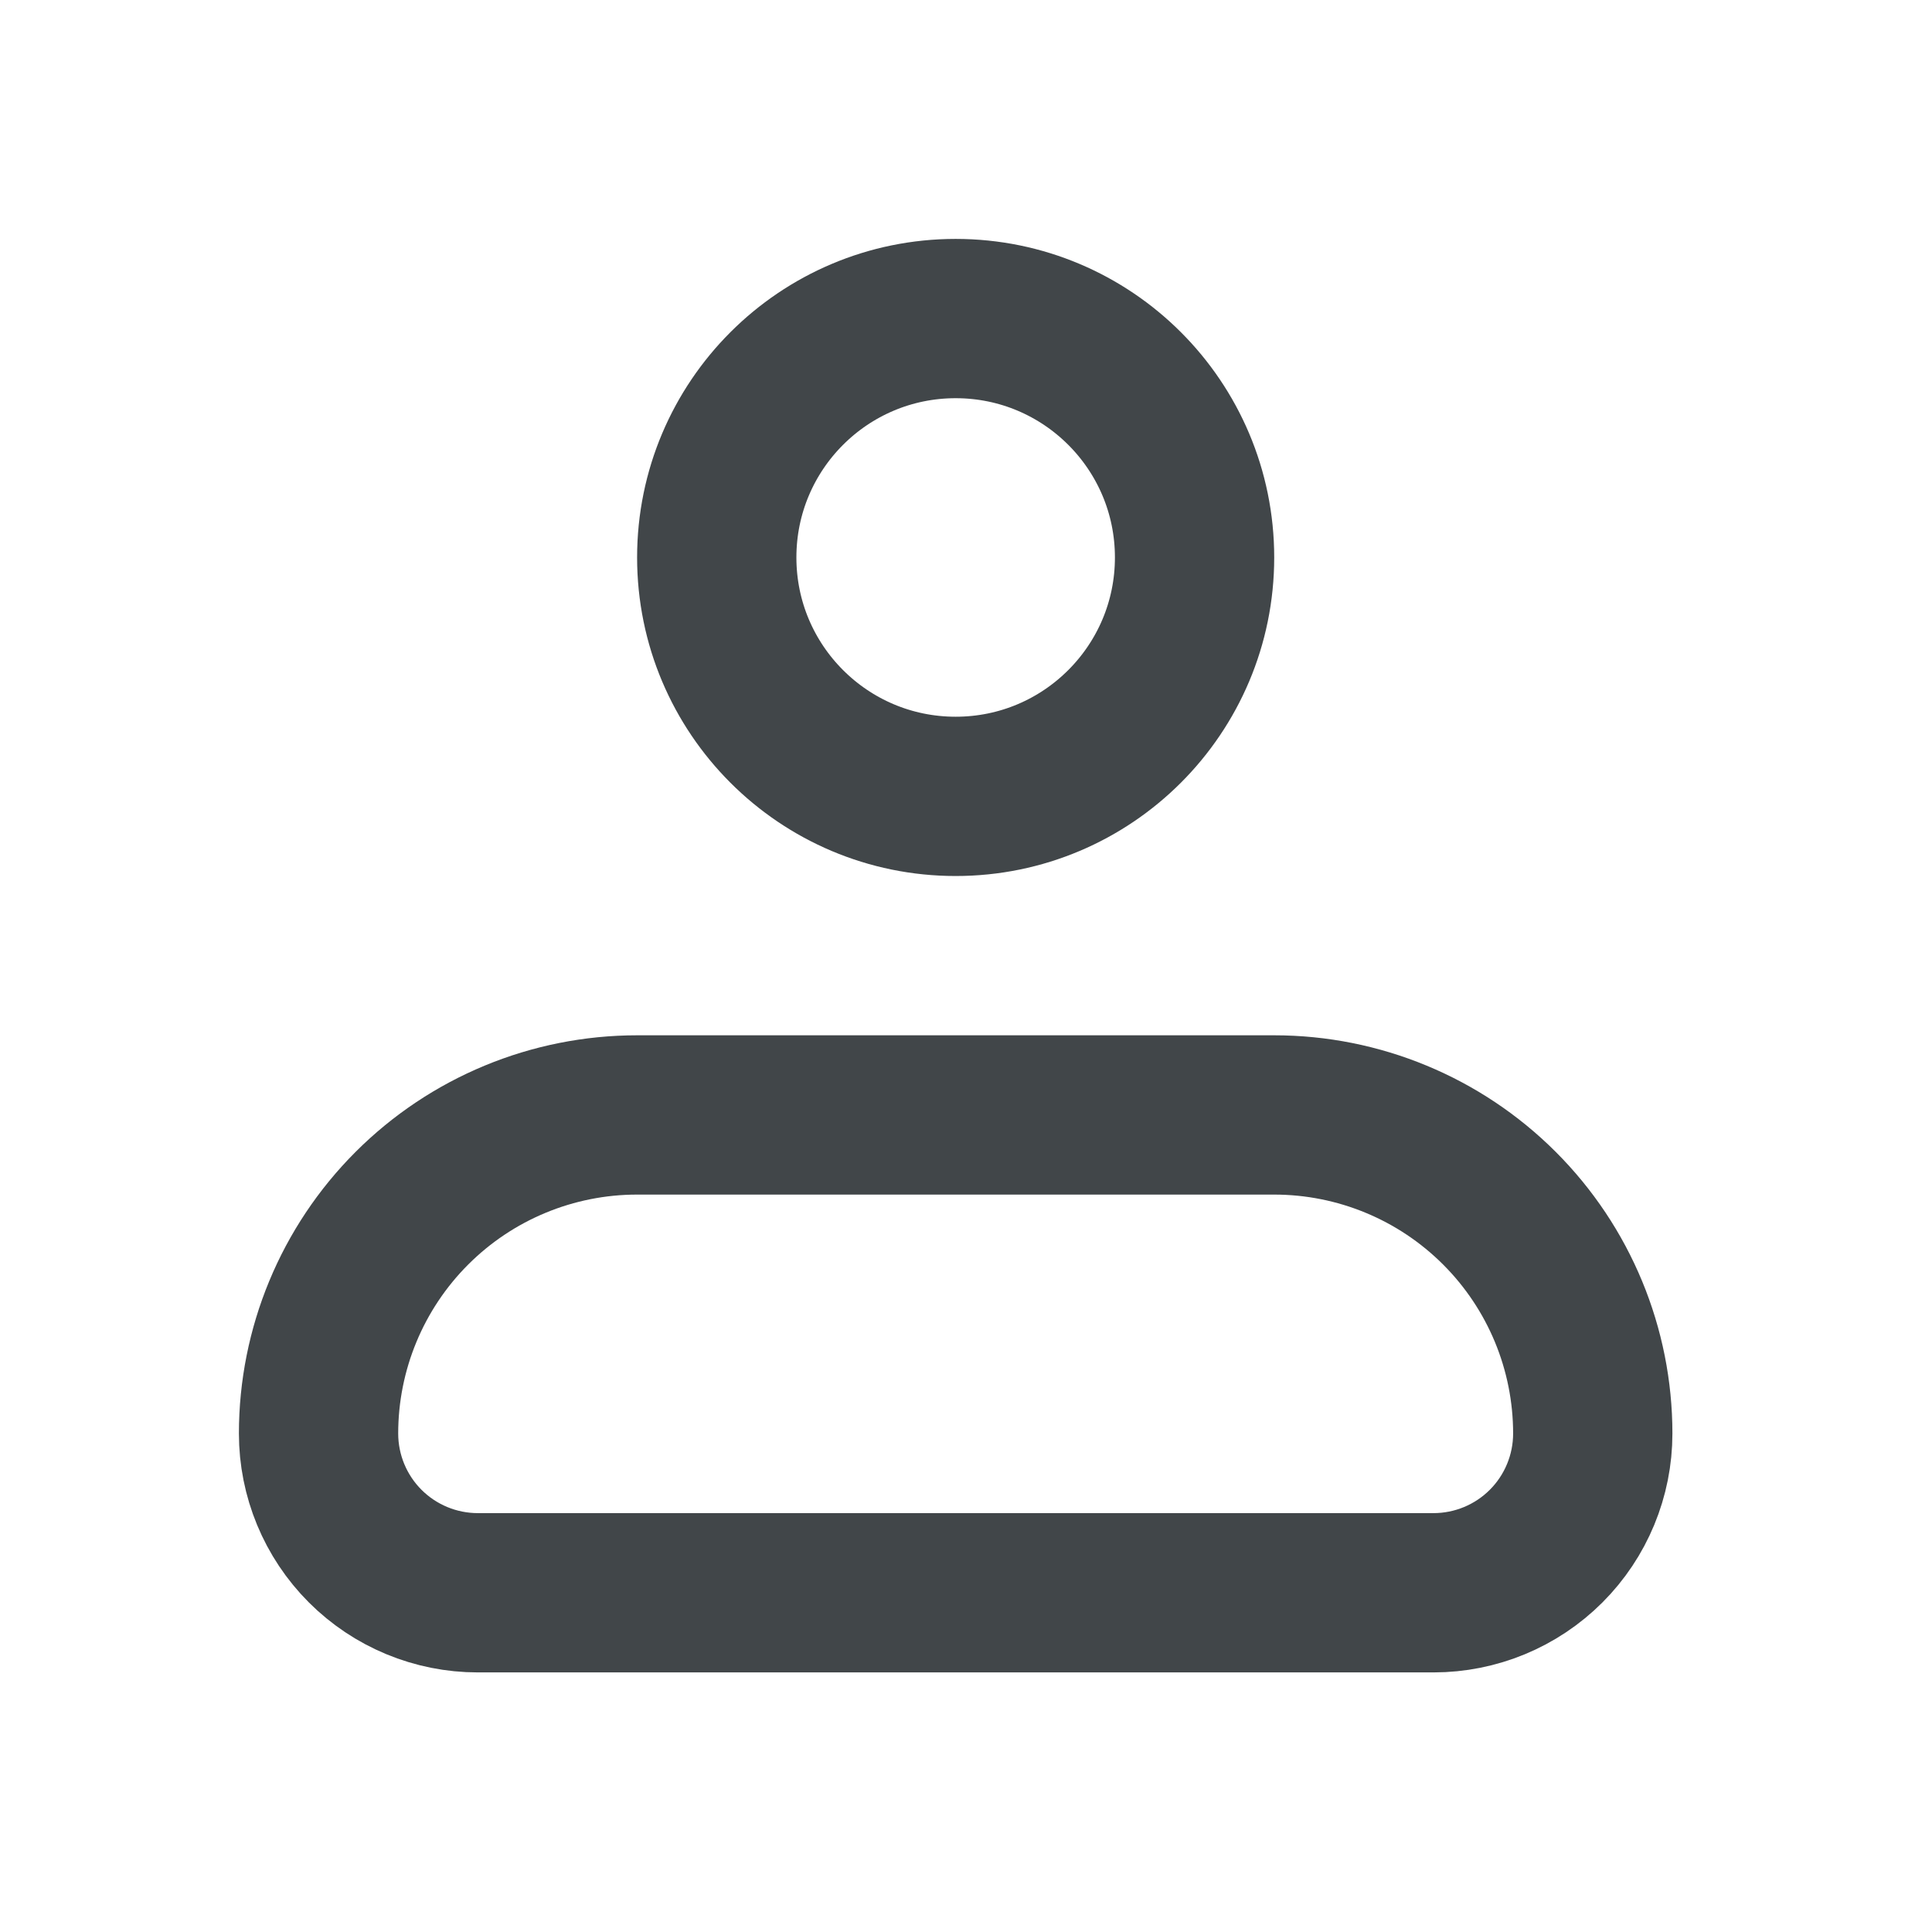
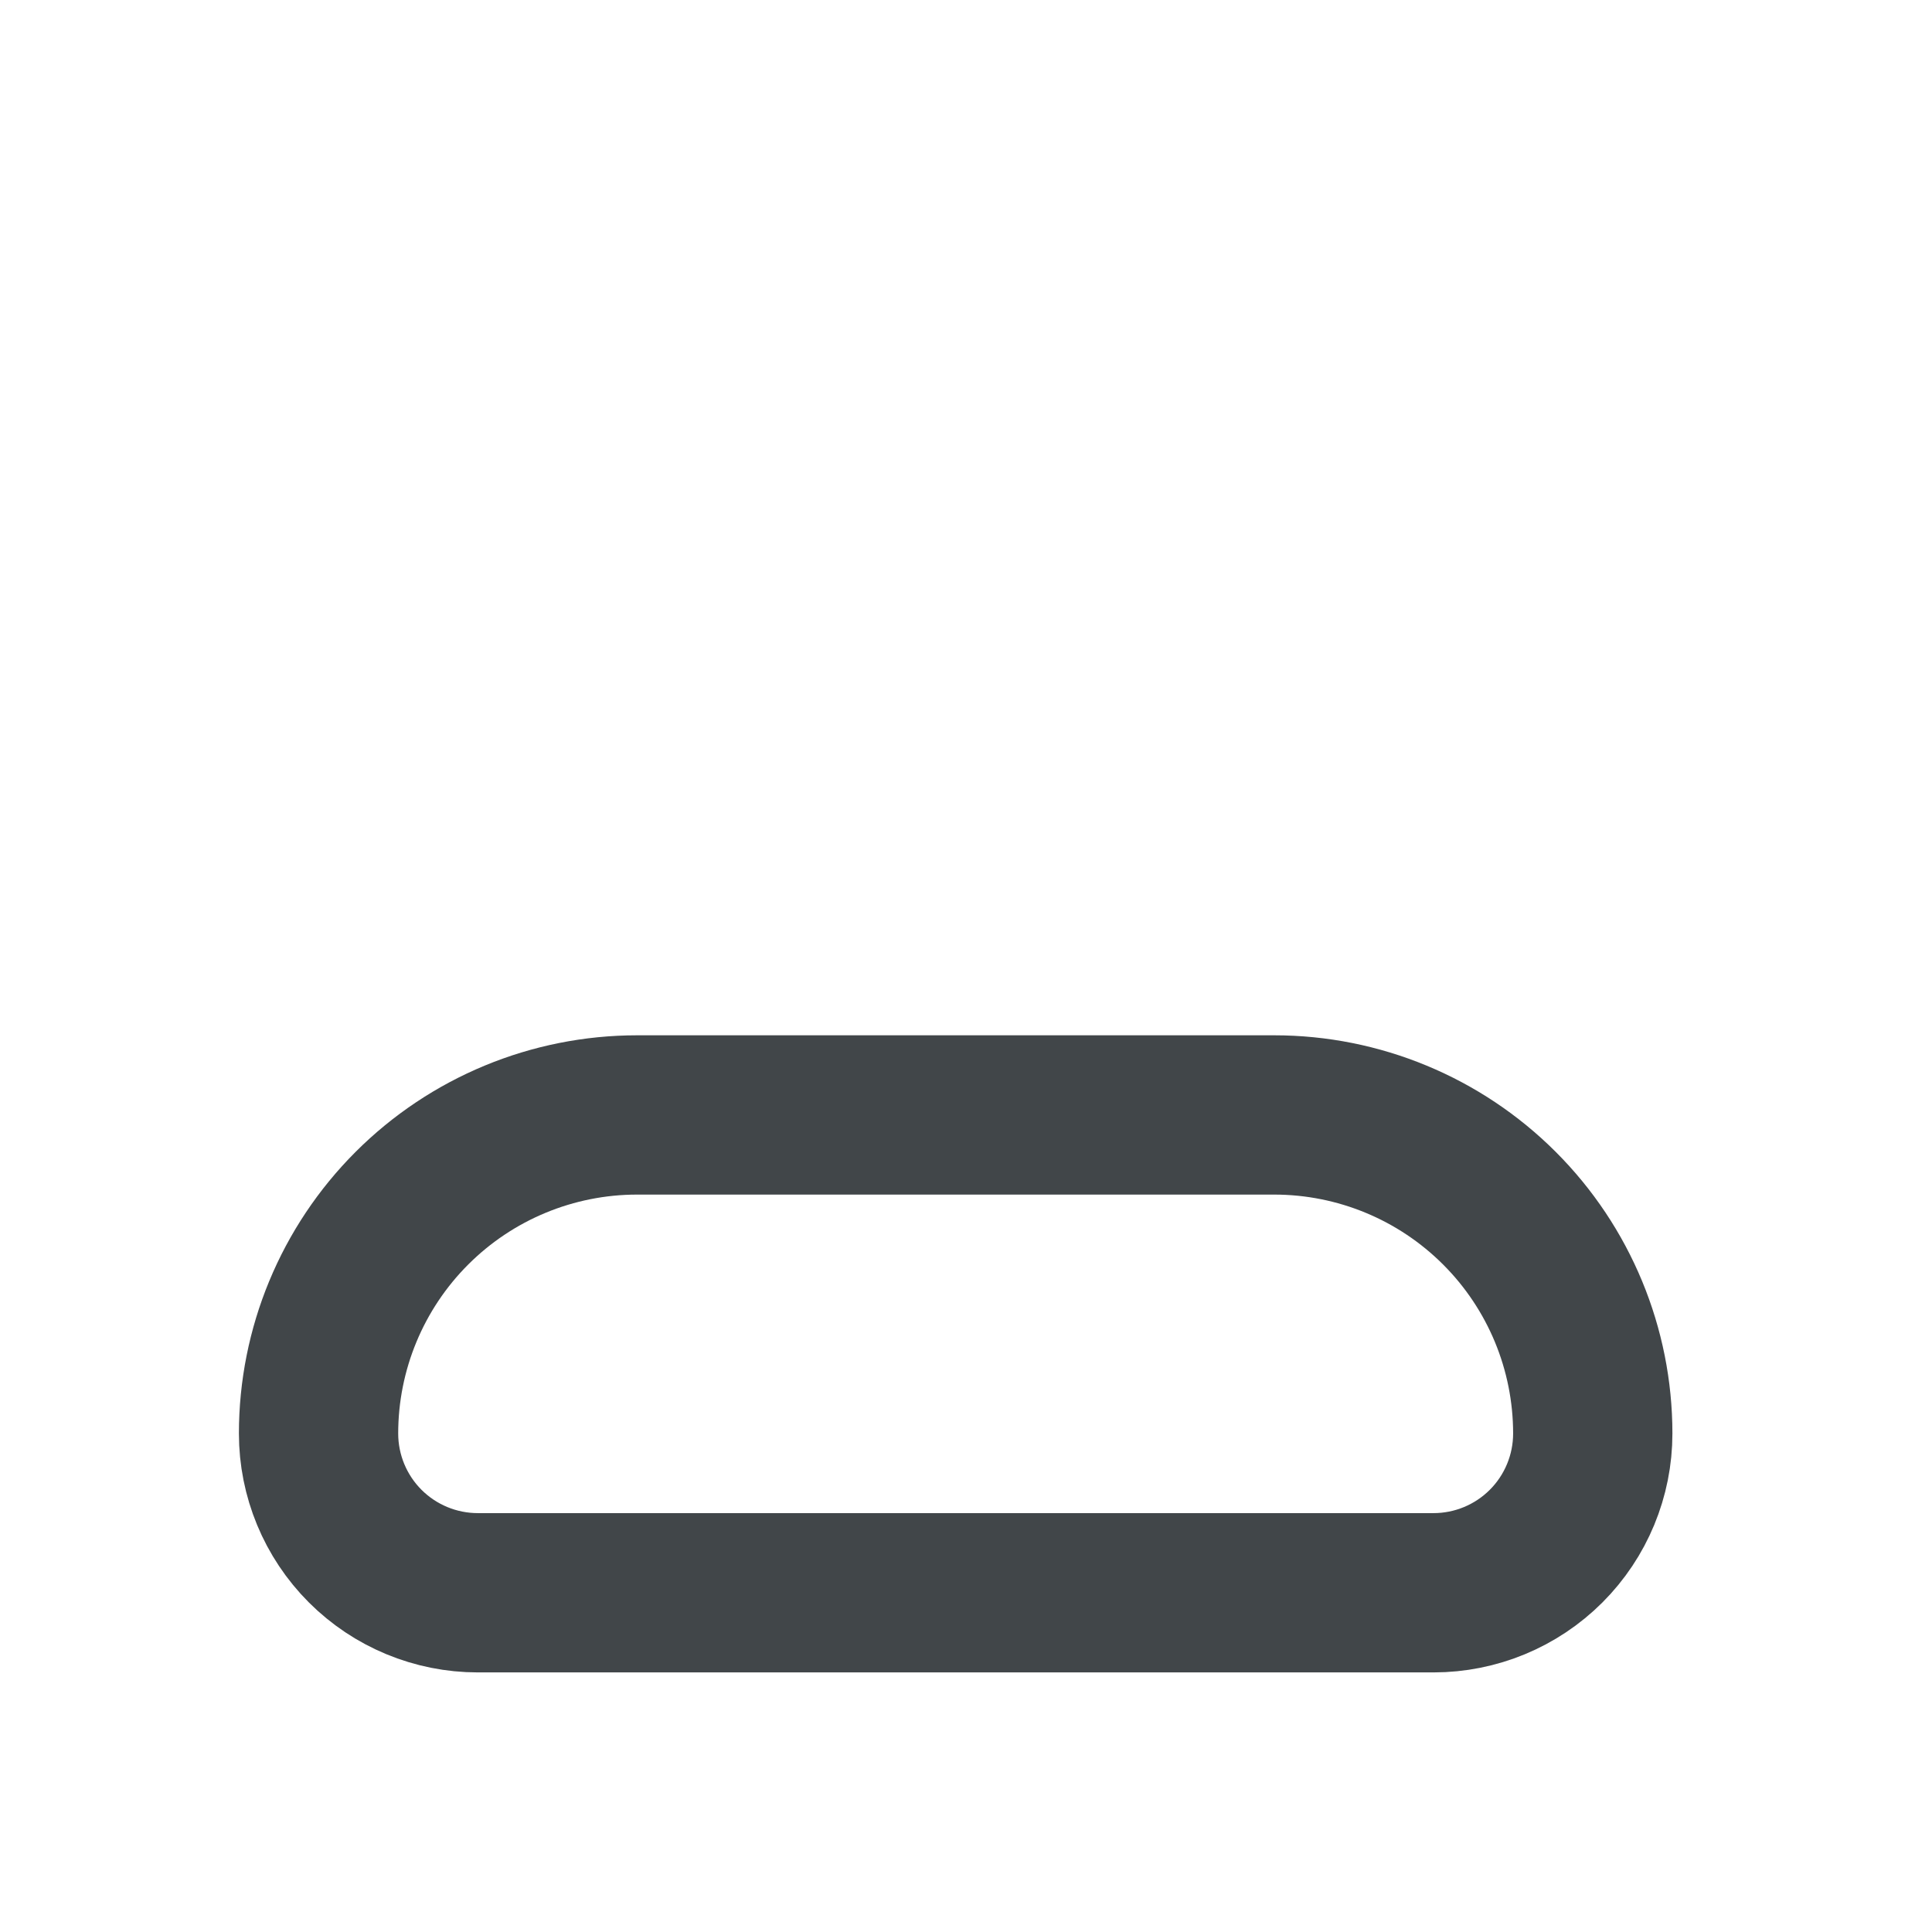
<svg xmlns="http://www.w3.org/2000/svg" width="85" height="85" viewBox="0 0 85 85" fill="none">
  <path d="M14.015 63.068C14.015 59.351 15.492 55.786 18.12 53.158C20.748 50.529 24.313 49.053 28.03 49.053H56.06C59.777 49.053 63.342 50.529 65.97 53.158C68.599 55.786 70.075 59.351 70.075 63.068C70.075 64.926 69.337 66.709 68.023 68.023C66.709 69.337 64.926 70.075 63.068 70.075H21.023C19.164 70.075 17.382 69.337 16.067 68.023C14.753 66.709 14.015 64.926 14.015 63.068Z" stroke="#414649" stroke-width="7.008" stroke-linejoin="round" />
-   <path d="M42.045 35.037C47.85 35.037 52.556 30.331 52.556 24.526C52.556 18.721 47.85 14.015 42.045 14.015C36.24 14.015 31.534 18.721 31.534 24.526C31.534 30.331 36.24 35.037 42.045 35.037Z" stroke="#414649" stroke-width="7.008" />
</svg>